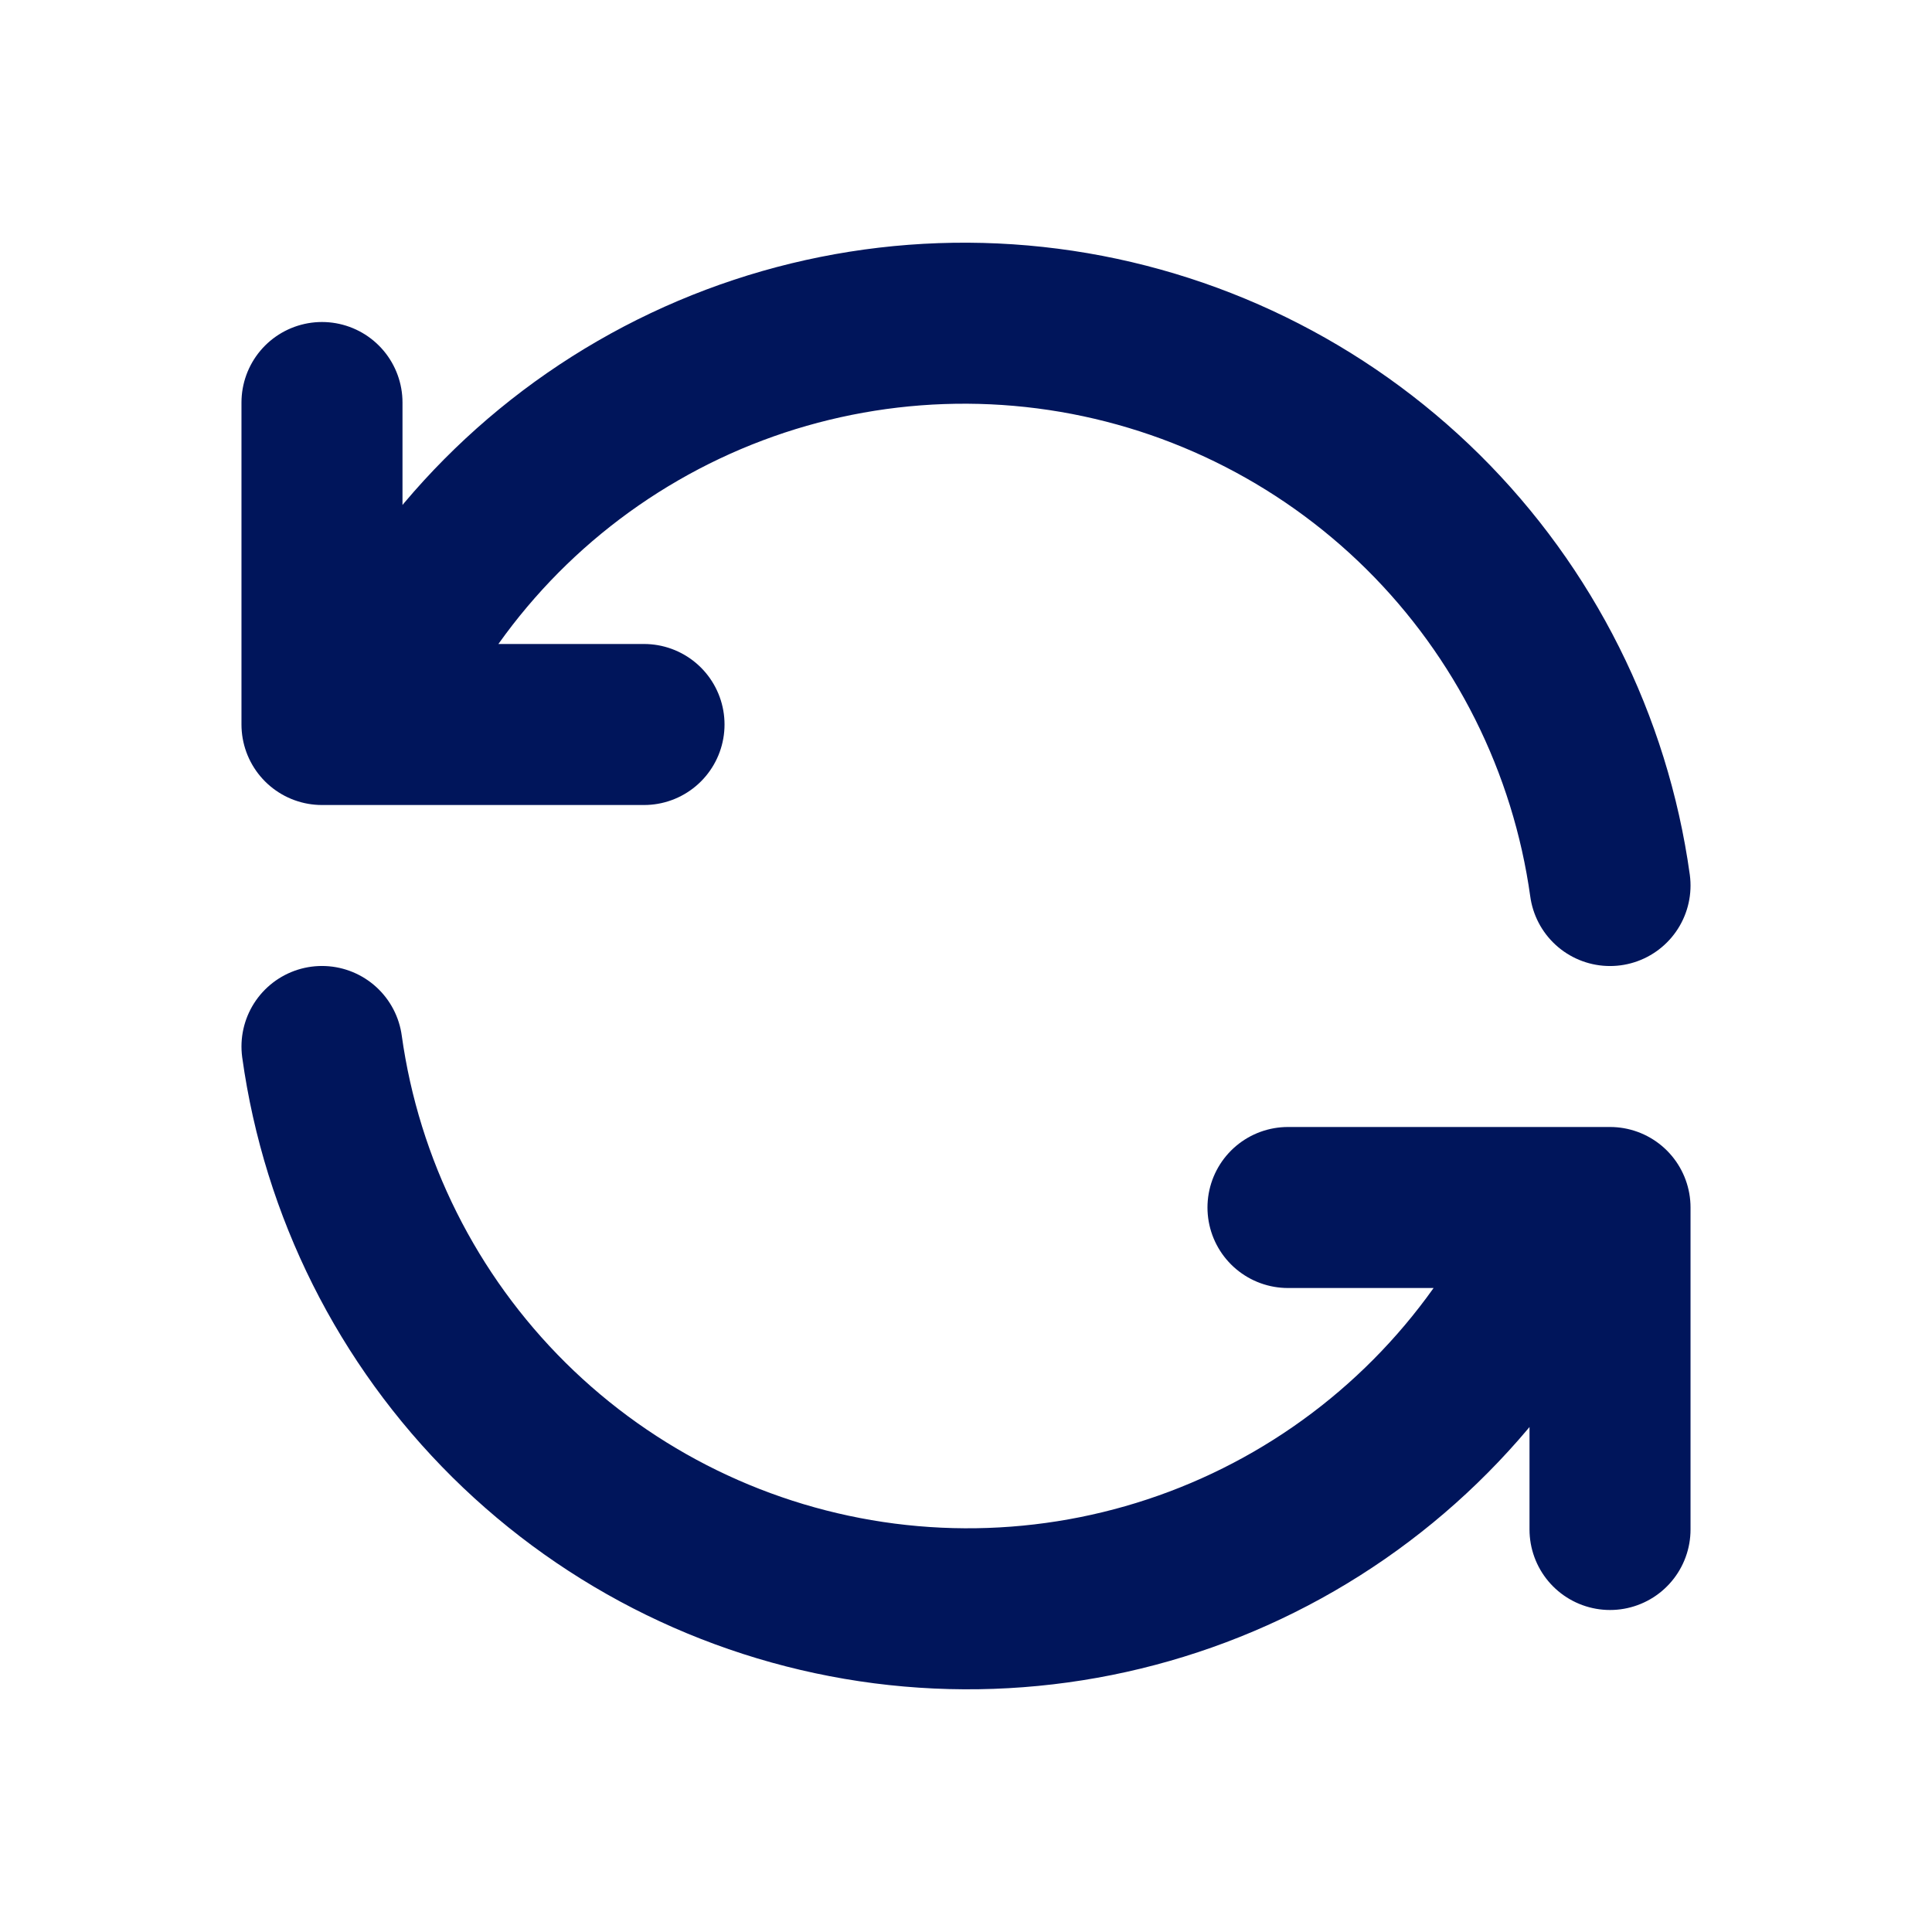
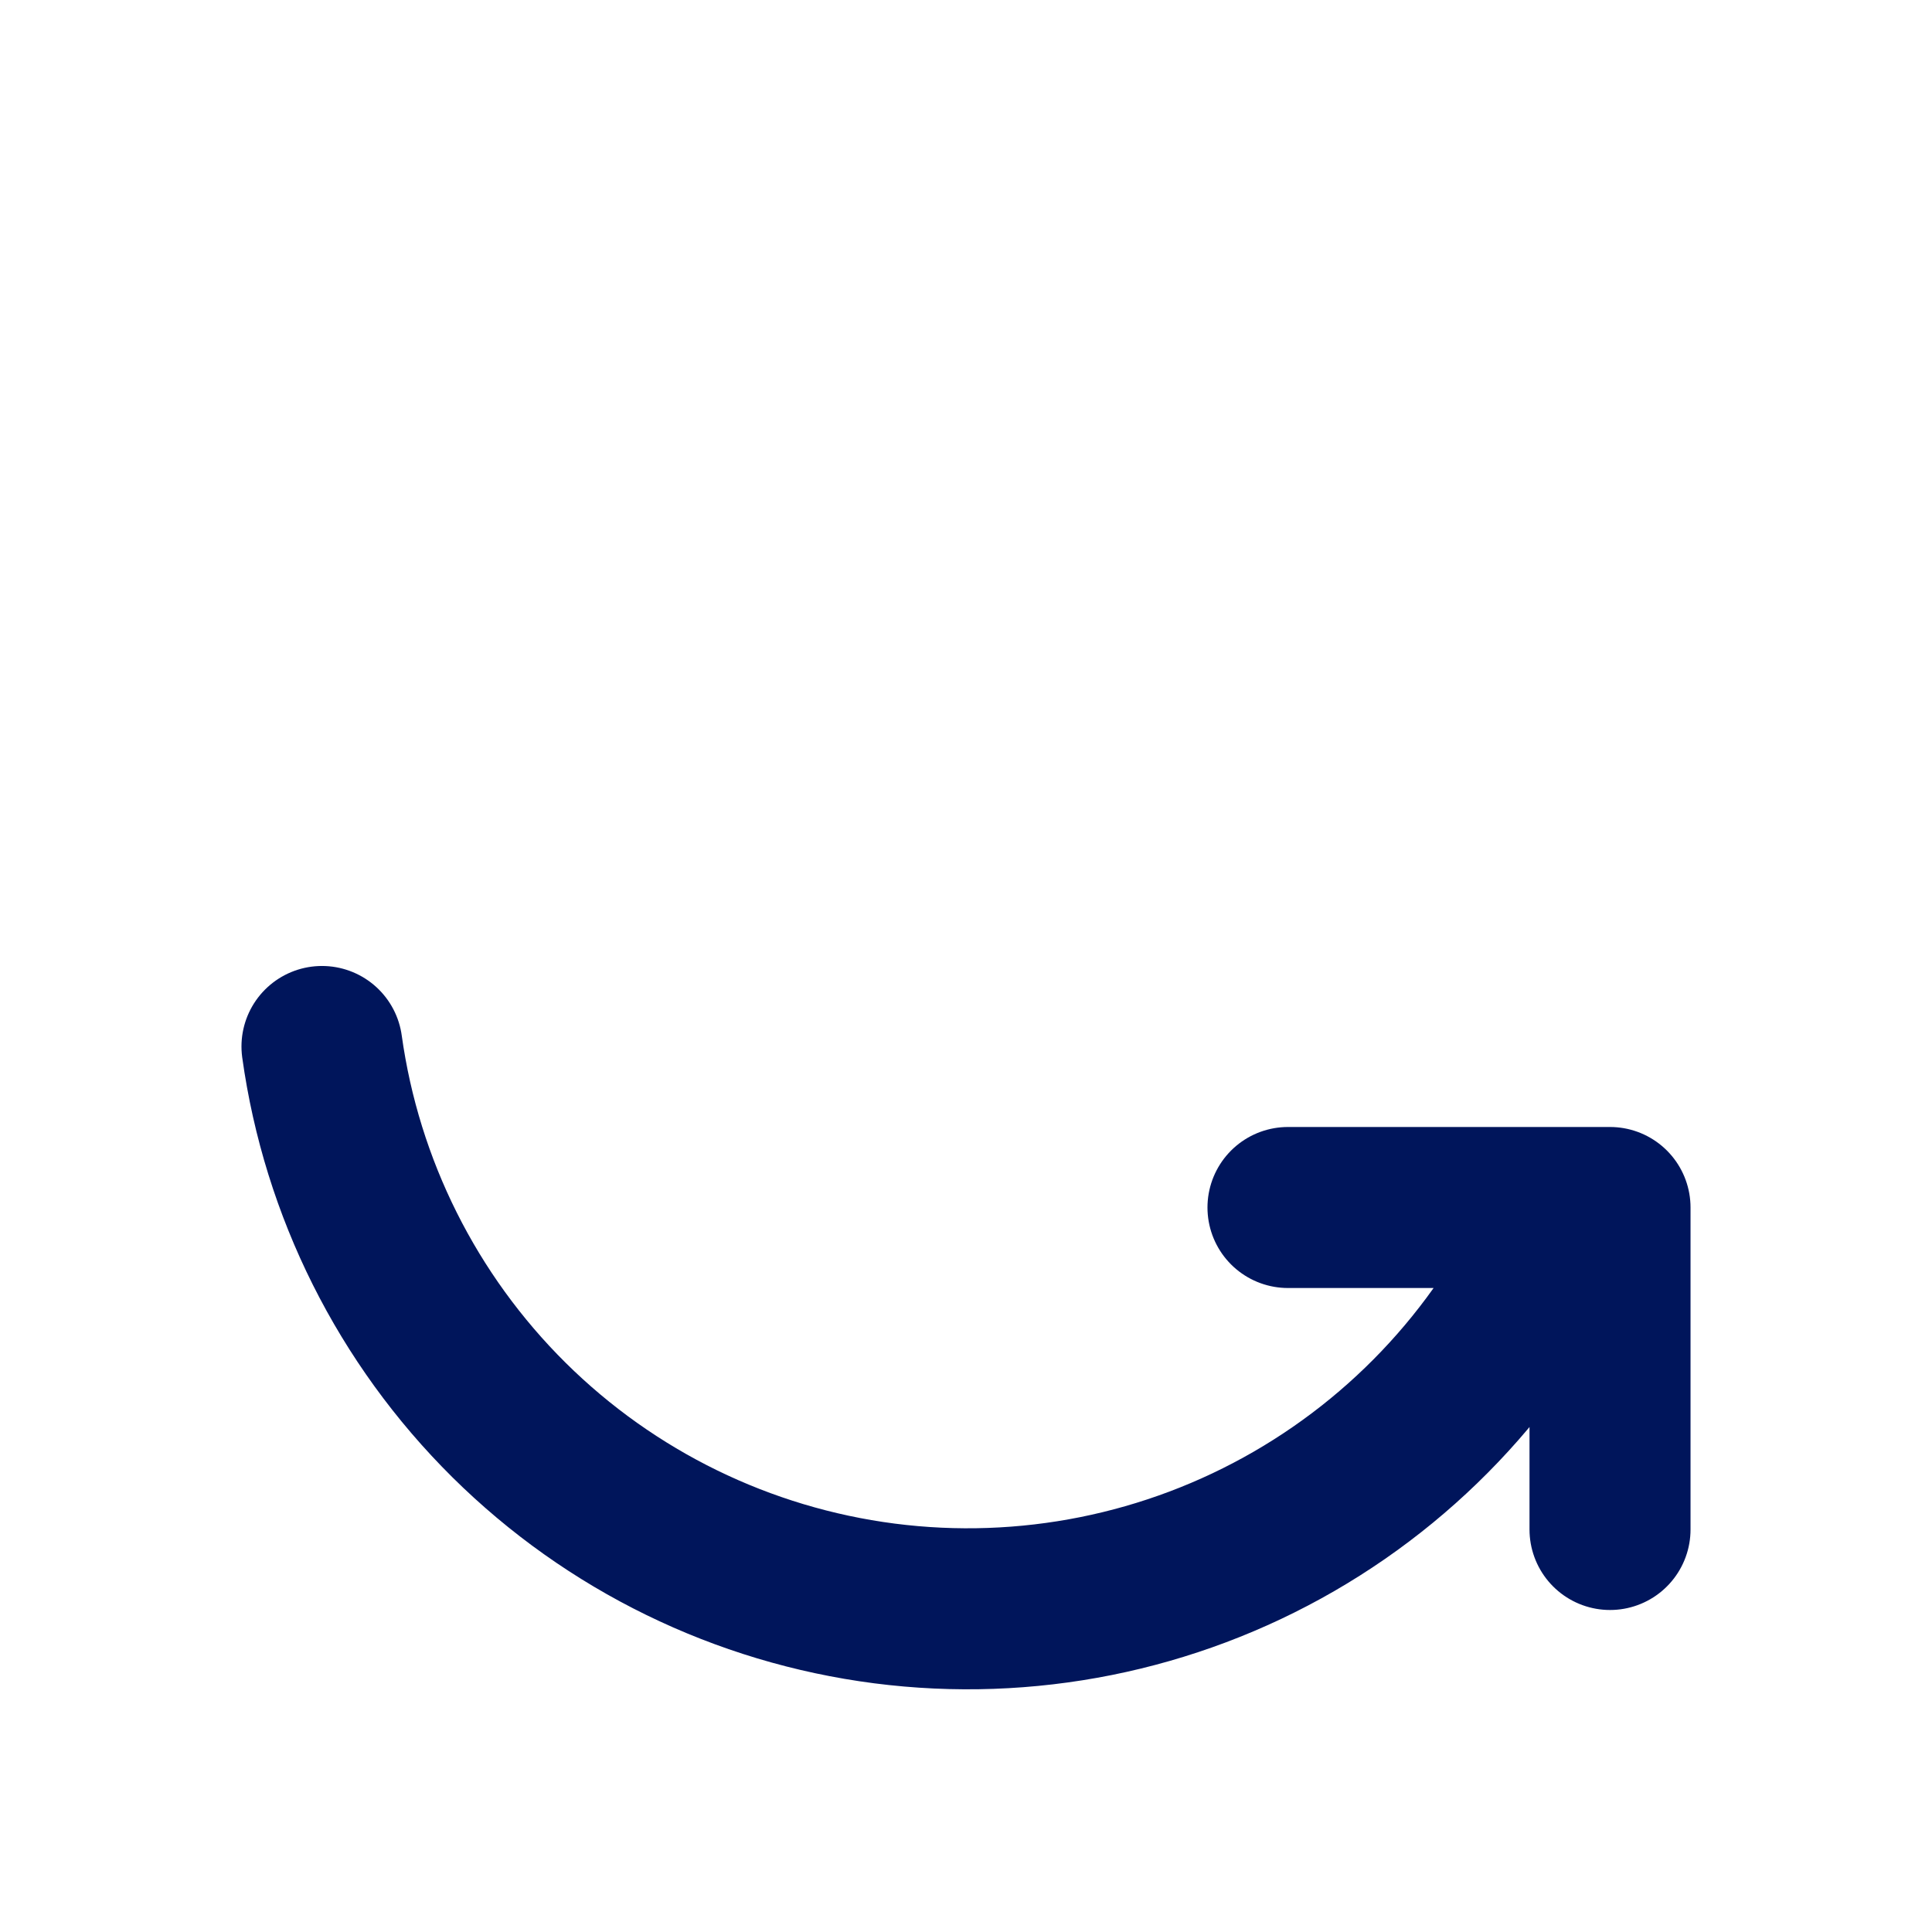
<svg xmlns="http://www.w3.org/2000/svg" width="35" height="35" viewBox="0 0 35 35" fill="none">
  <g id="refresh" clip-path="url(#clip0_13674_2002)">
-     <path id="Vector" d="M29.167 16.042C28.81 13.475 27.619 11.097 25.779 9.274C23.937 7.451 21.548 6.284 18.978 5.952C16.409 5.621 13.801 6.143 11.558 7.439C9.314 8.735 7.559 10.733 6.563 13.125M5.833 7.292V13.125H11.667" stroke="#00155B" stroke-width="2.917" stroke-linecap="round" stroke-linejoin="round" />
    <path id="Vector_2" d="M5.833 18.958C6.19 21.525 7.381 23.902 9.222 25.726C11.063 27.549 13.452 28.716 16.022 29.048C18.591 29.379 21.199 28.857 23.442 27.561C25.686 26.265 27.441 24.267 28.438 21.875M29.167 27.708V21.875H23.333" stroke="#00155B" stroke-width="2.917" stroke-linecap="round" stroke-linejoin="round" />
  </g>
  <defs>
    <clipPath id="clip0_13674_2002">
      <rect width="35" height="35" fill="white" />
    </clipPath>
  </defs>
</svg>